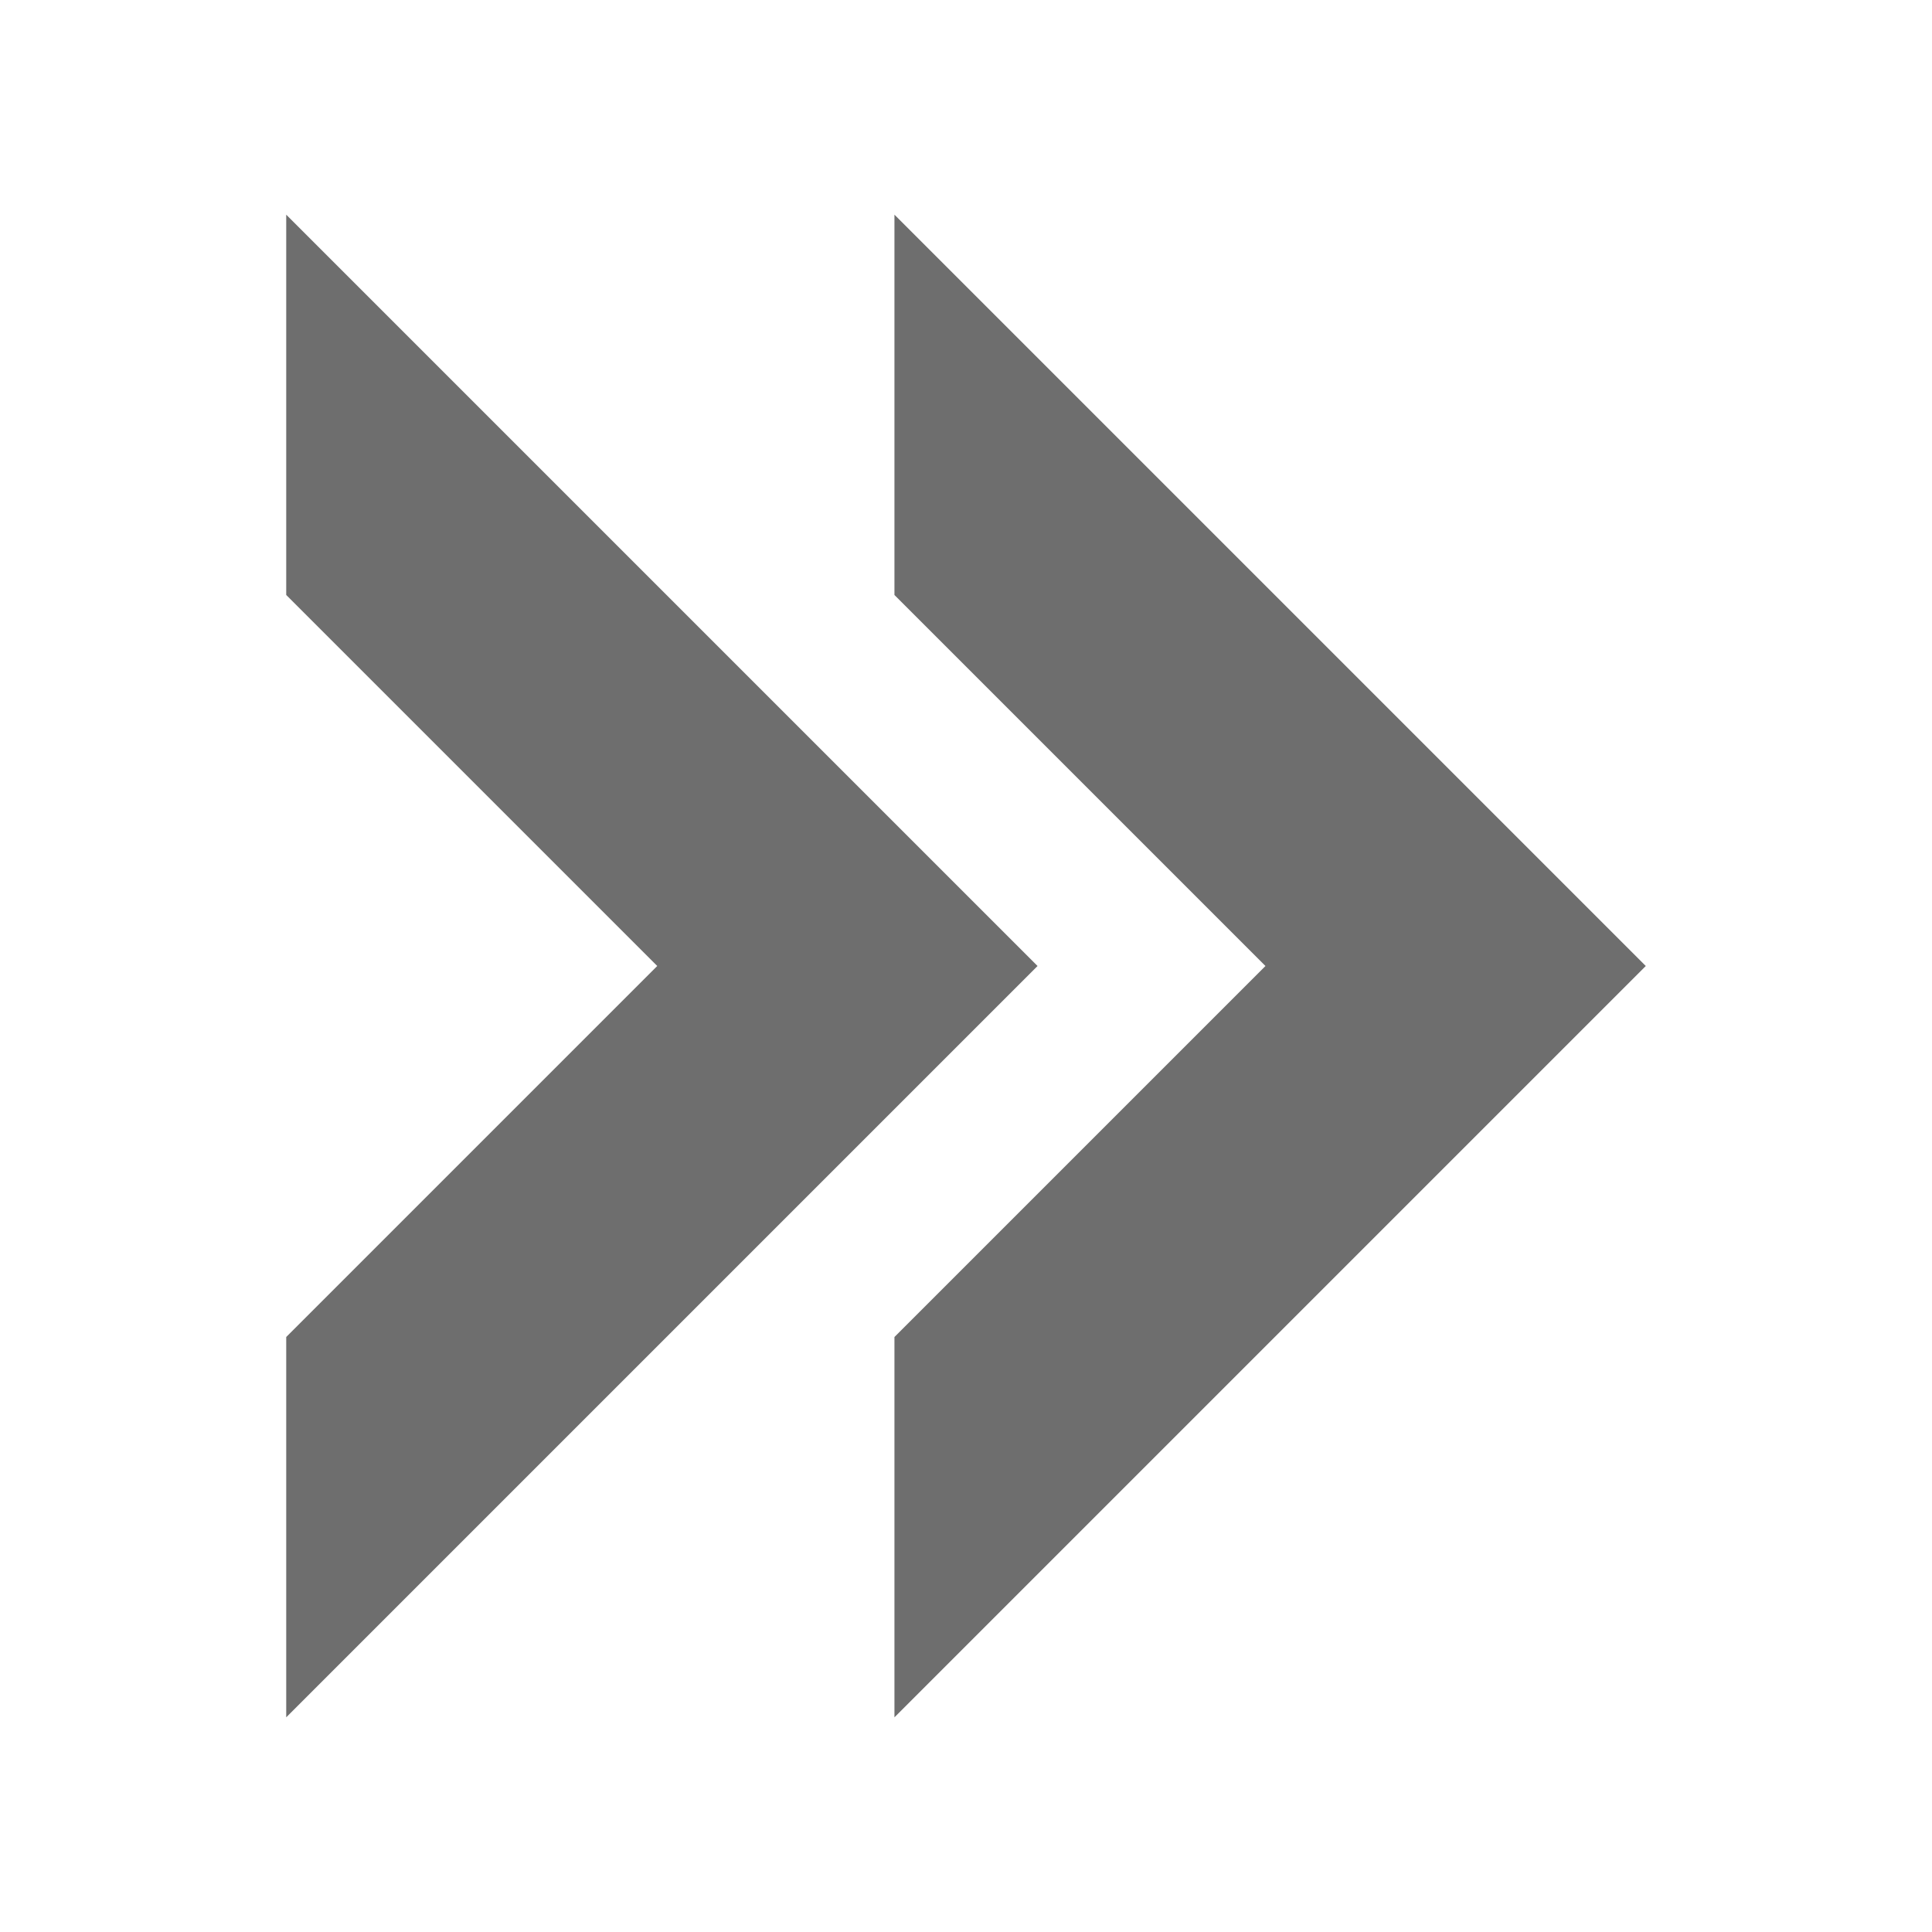
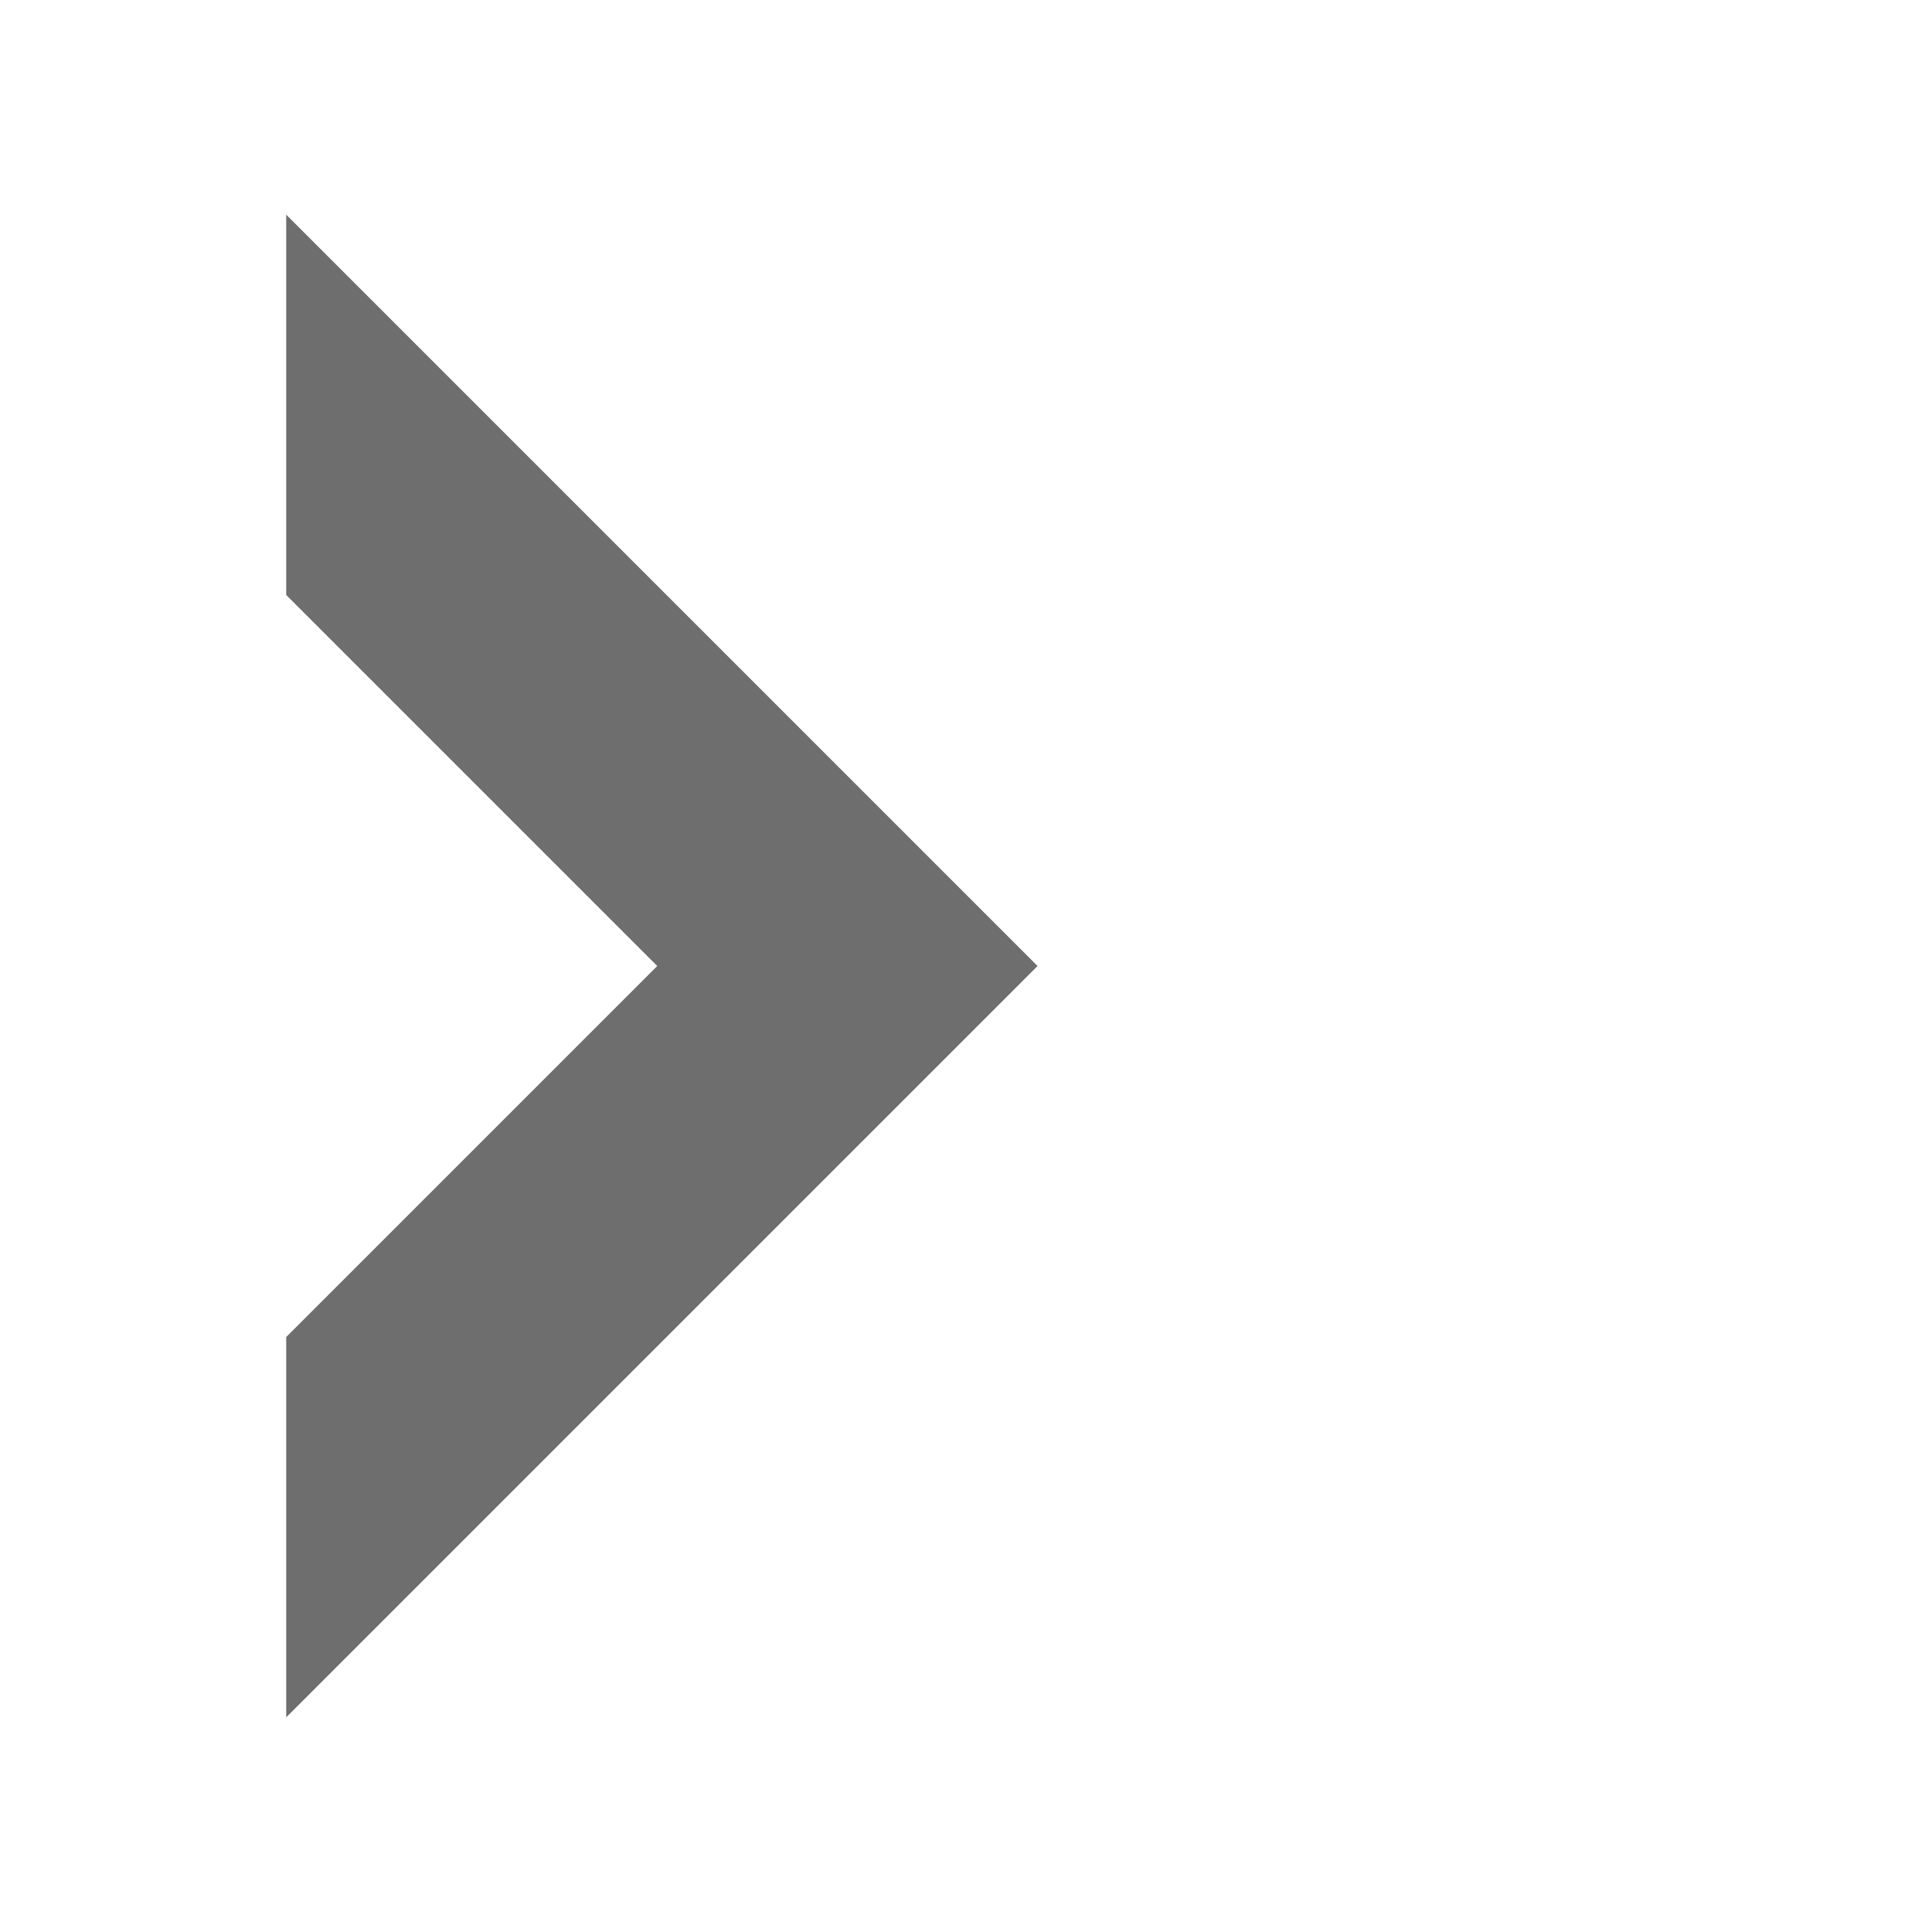
<svg xmlns="http://www.w3.org/2000/svg" width="16" height="16" viewBox="0 0 54 54">
  <defs>
    <style>.a{fill:#6e6e6e;}</style>
  </defs>
  <polygon class="a" points="8 6 8 16.63 18.37 27 8 37.37 8 48 29 27 8 6" />
-   <polygon class="a" points="25 6 25 16.63 35.37 27 25 37.37 25 48 46 27 25 6" />
</svg>